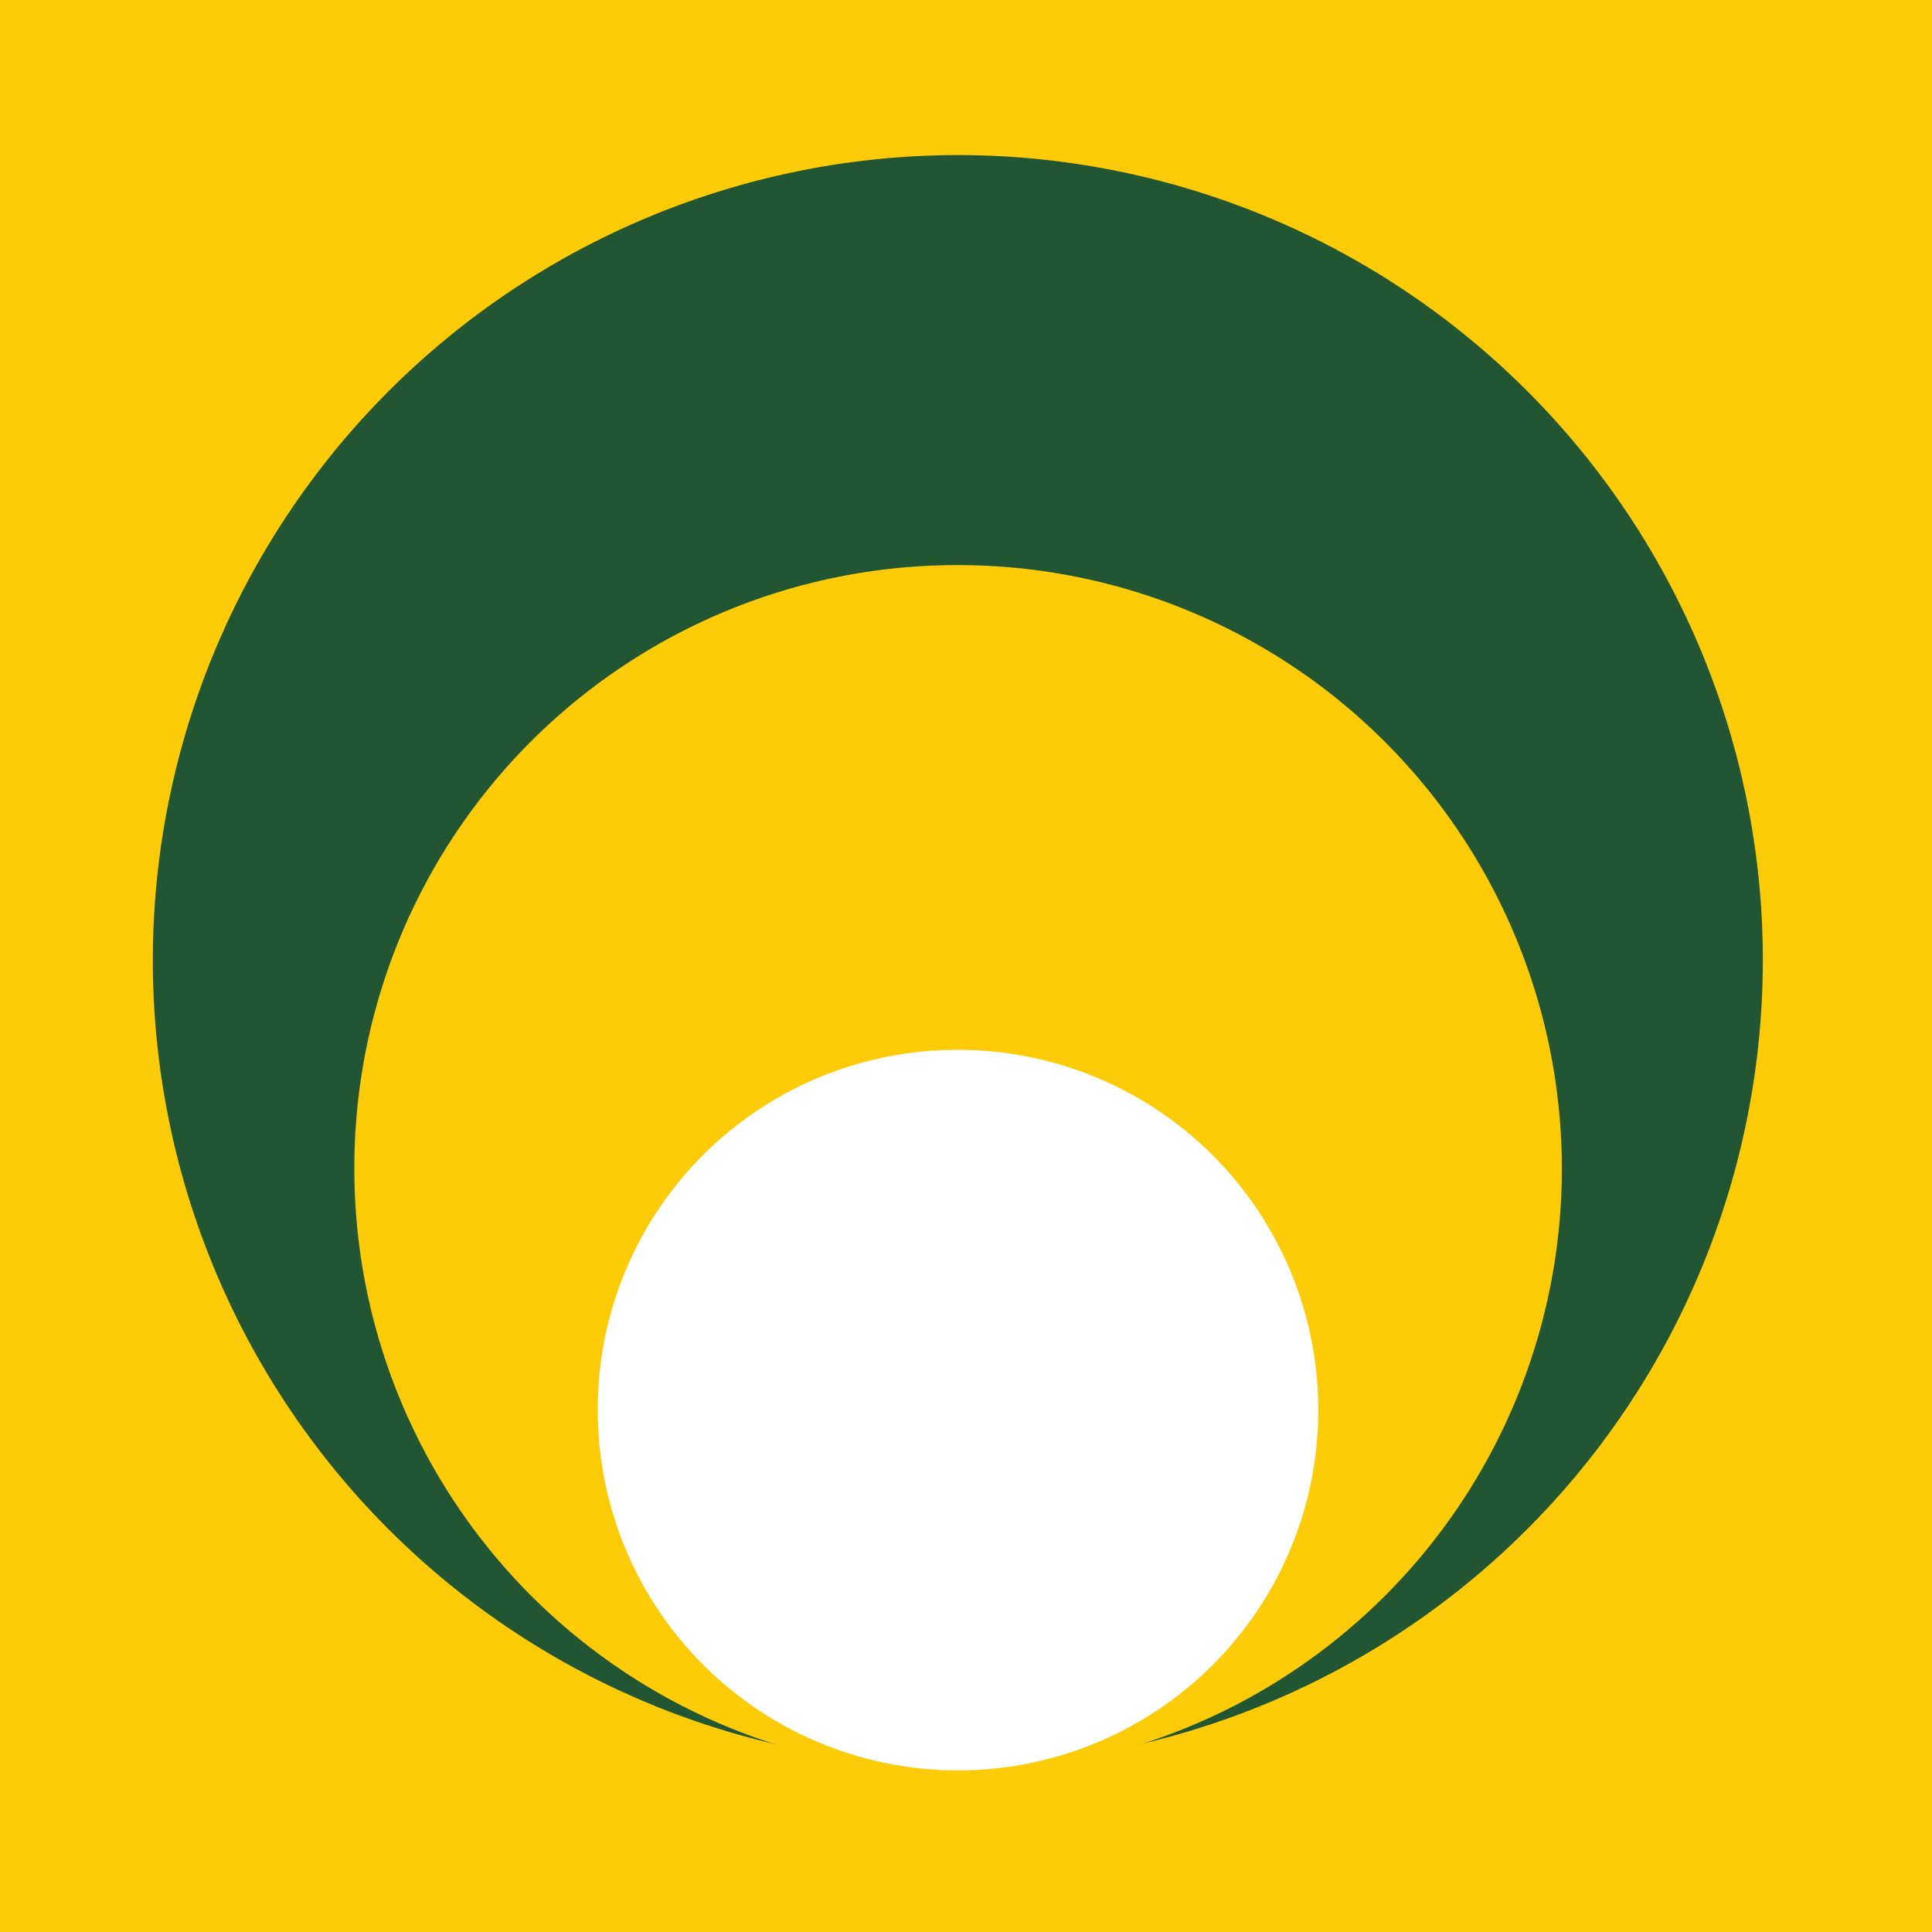
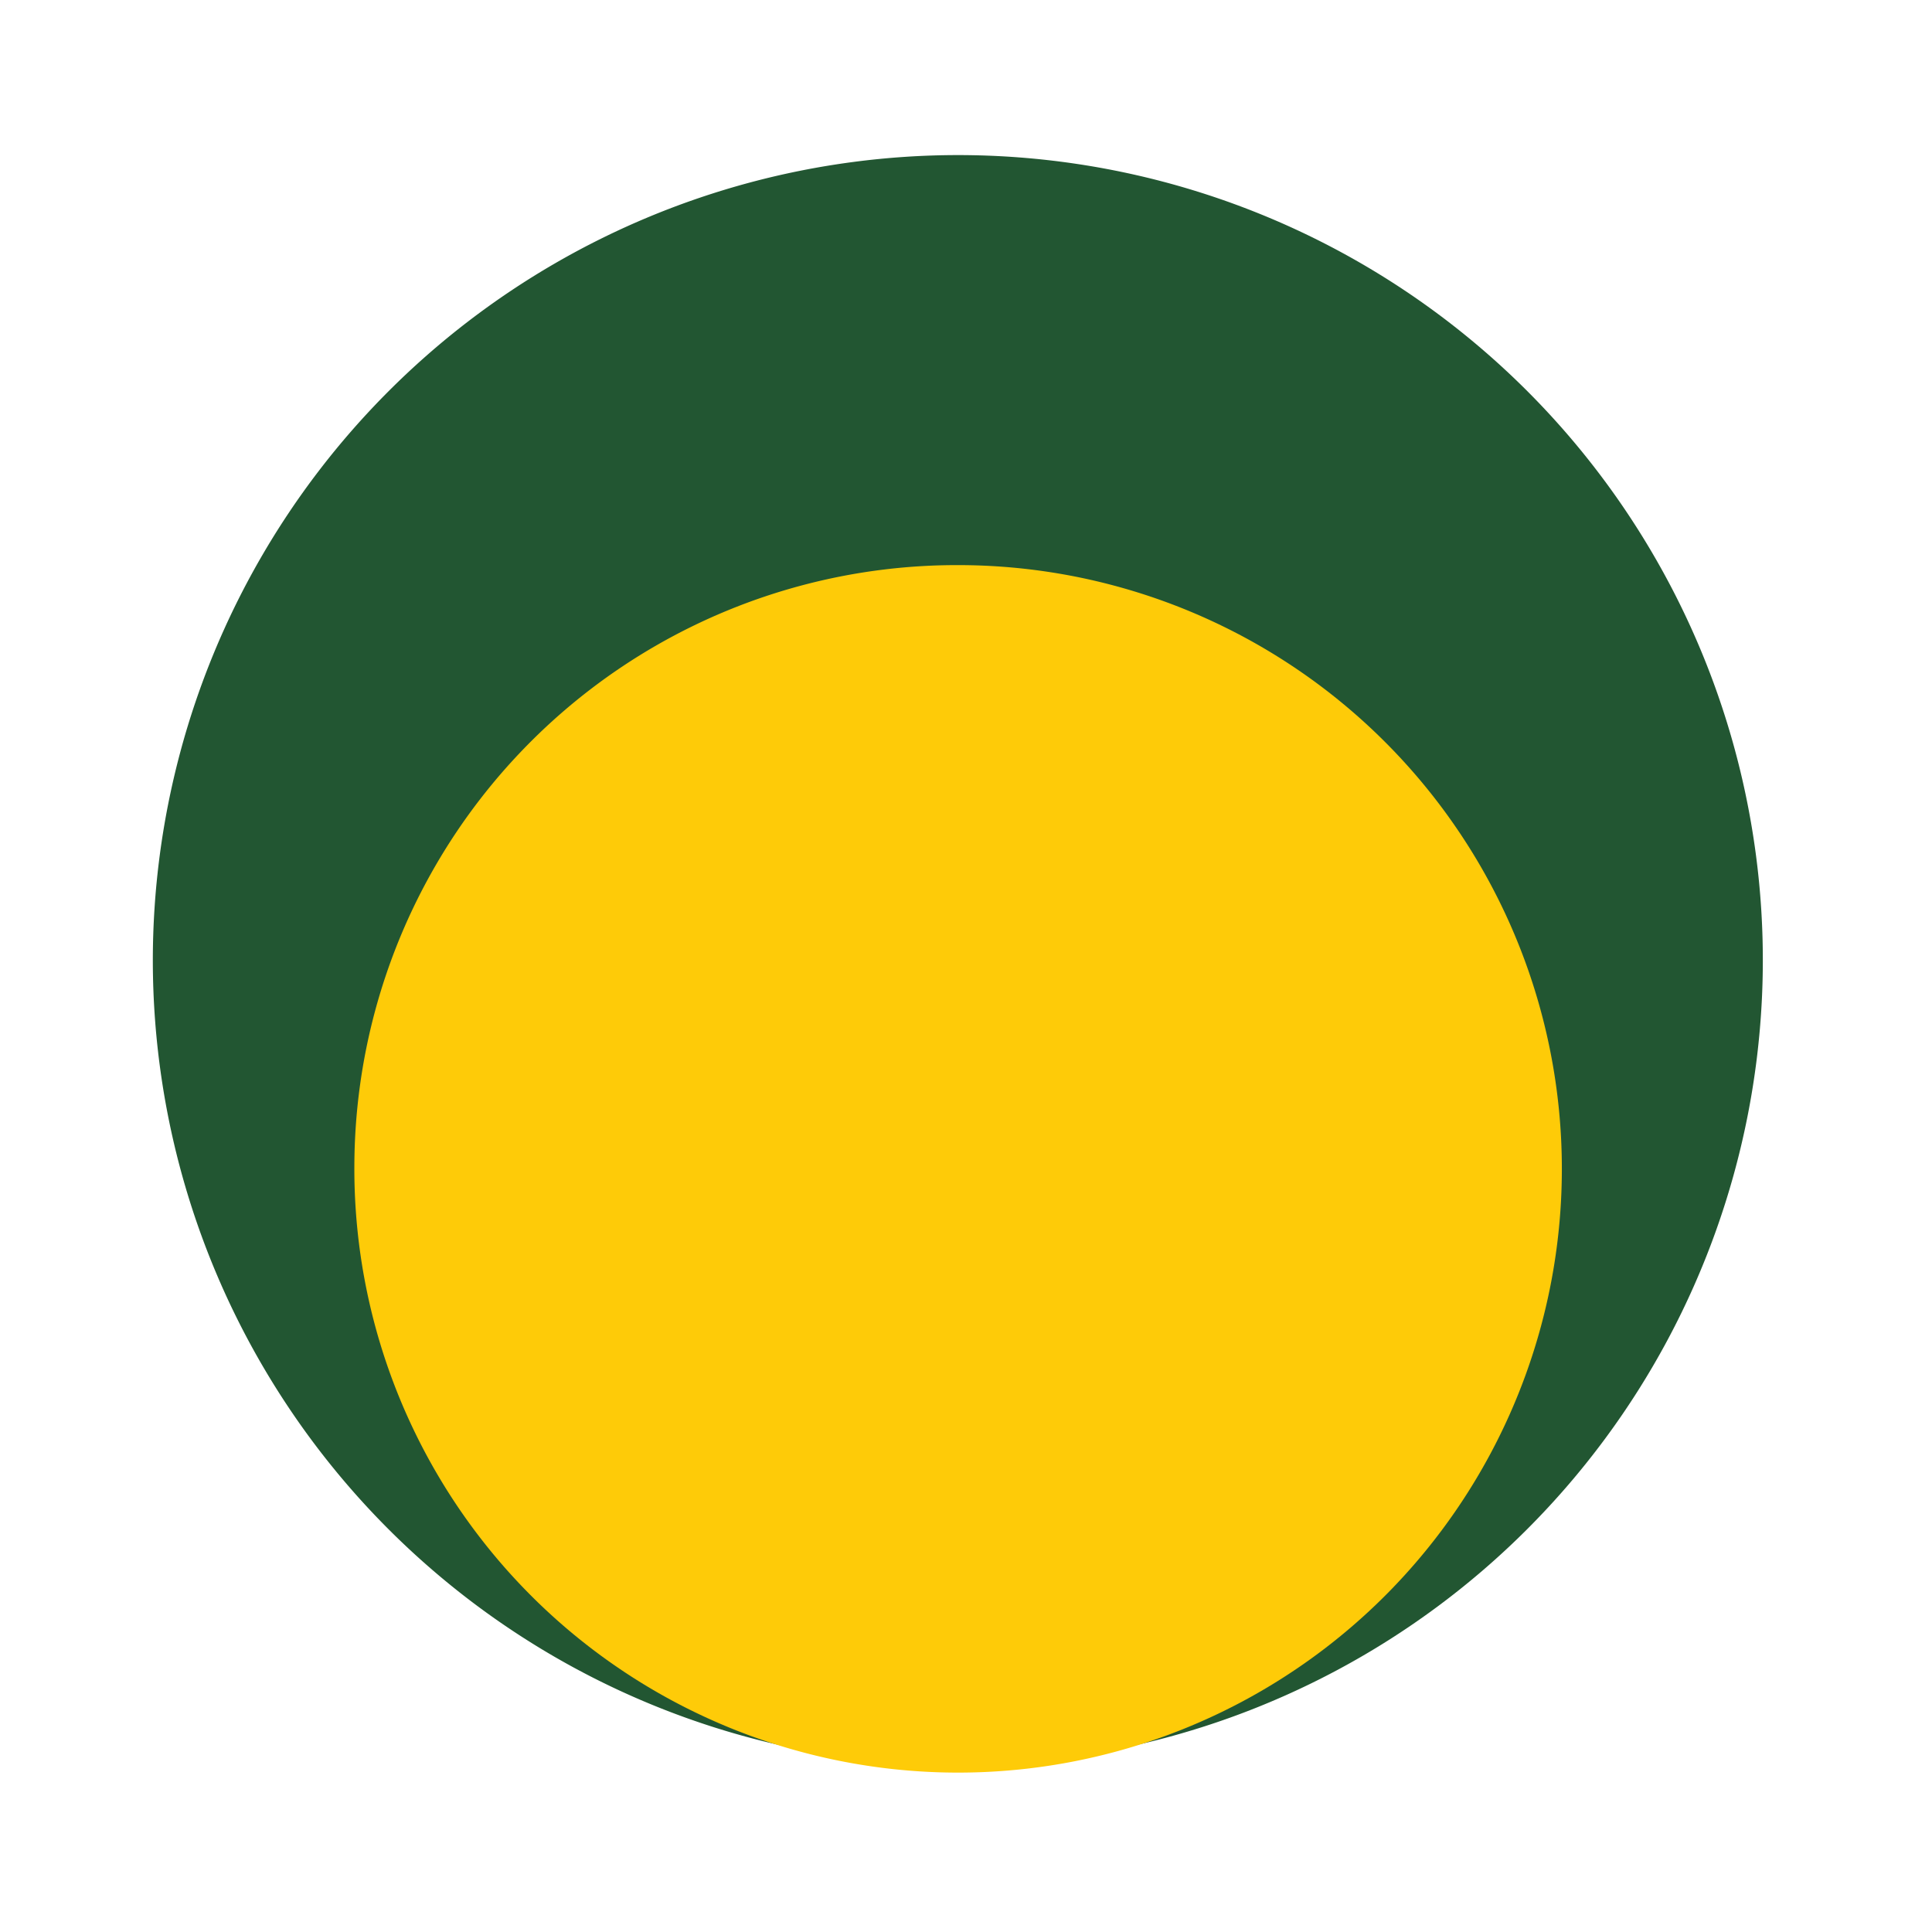
<svg xmlns="http://www.w3.org/2000/svg" id="Group_68008" data-name="Group 68008" width="48" height="48" viewBox="0 0 48 48">
-   <path id="Path_2252" data-name="Path 2252" d="M48,48H0V0H48Z" fill="#fecb08" />
  <path id="Path_2253" data-name="Path 2253" d="M0,20.026A20,20,0,1,0,20.008,0,20.014,20.014,0,0,0,0,20.026Z" transform="translate(3.797 3.853)" fill="#225632" />
  <path id="Path_2254" data-name="Path 2254" d="M0,14.939A15,15,0,1,0,15.006,0,14.969,14.969,0,0,0,0,14.939Z" transform="translate(8.804 14.04)" fill="#fecb08" />
-   <path id="Path_2255" data-name="Path 2255" d="M0,8.9A8.951,8.951,0,1,0,8.957,0,8.929,8.929,0,0,0,0,8.9Z" transform="translate(14.851 26.083)" fill="#fff" />
</svg>